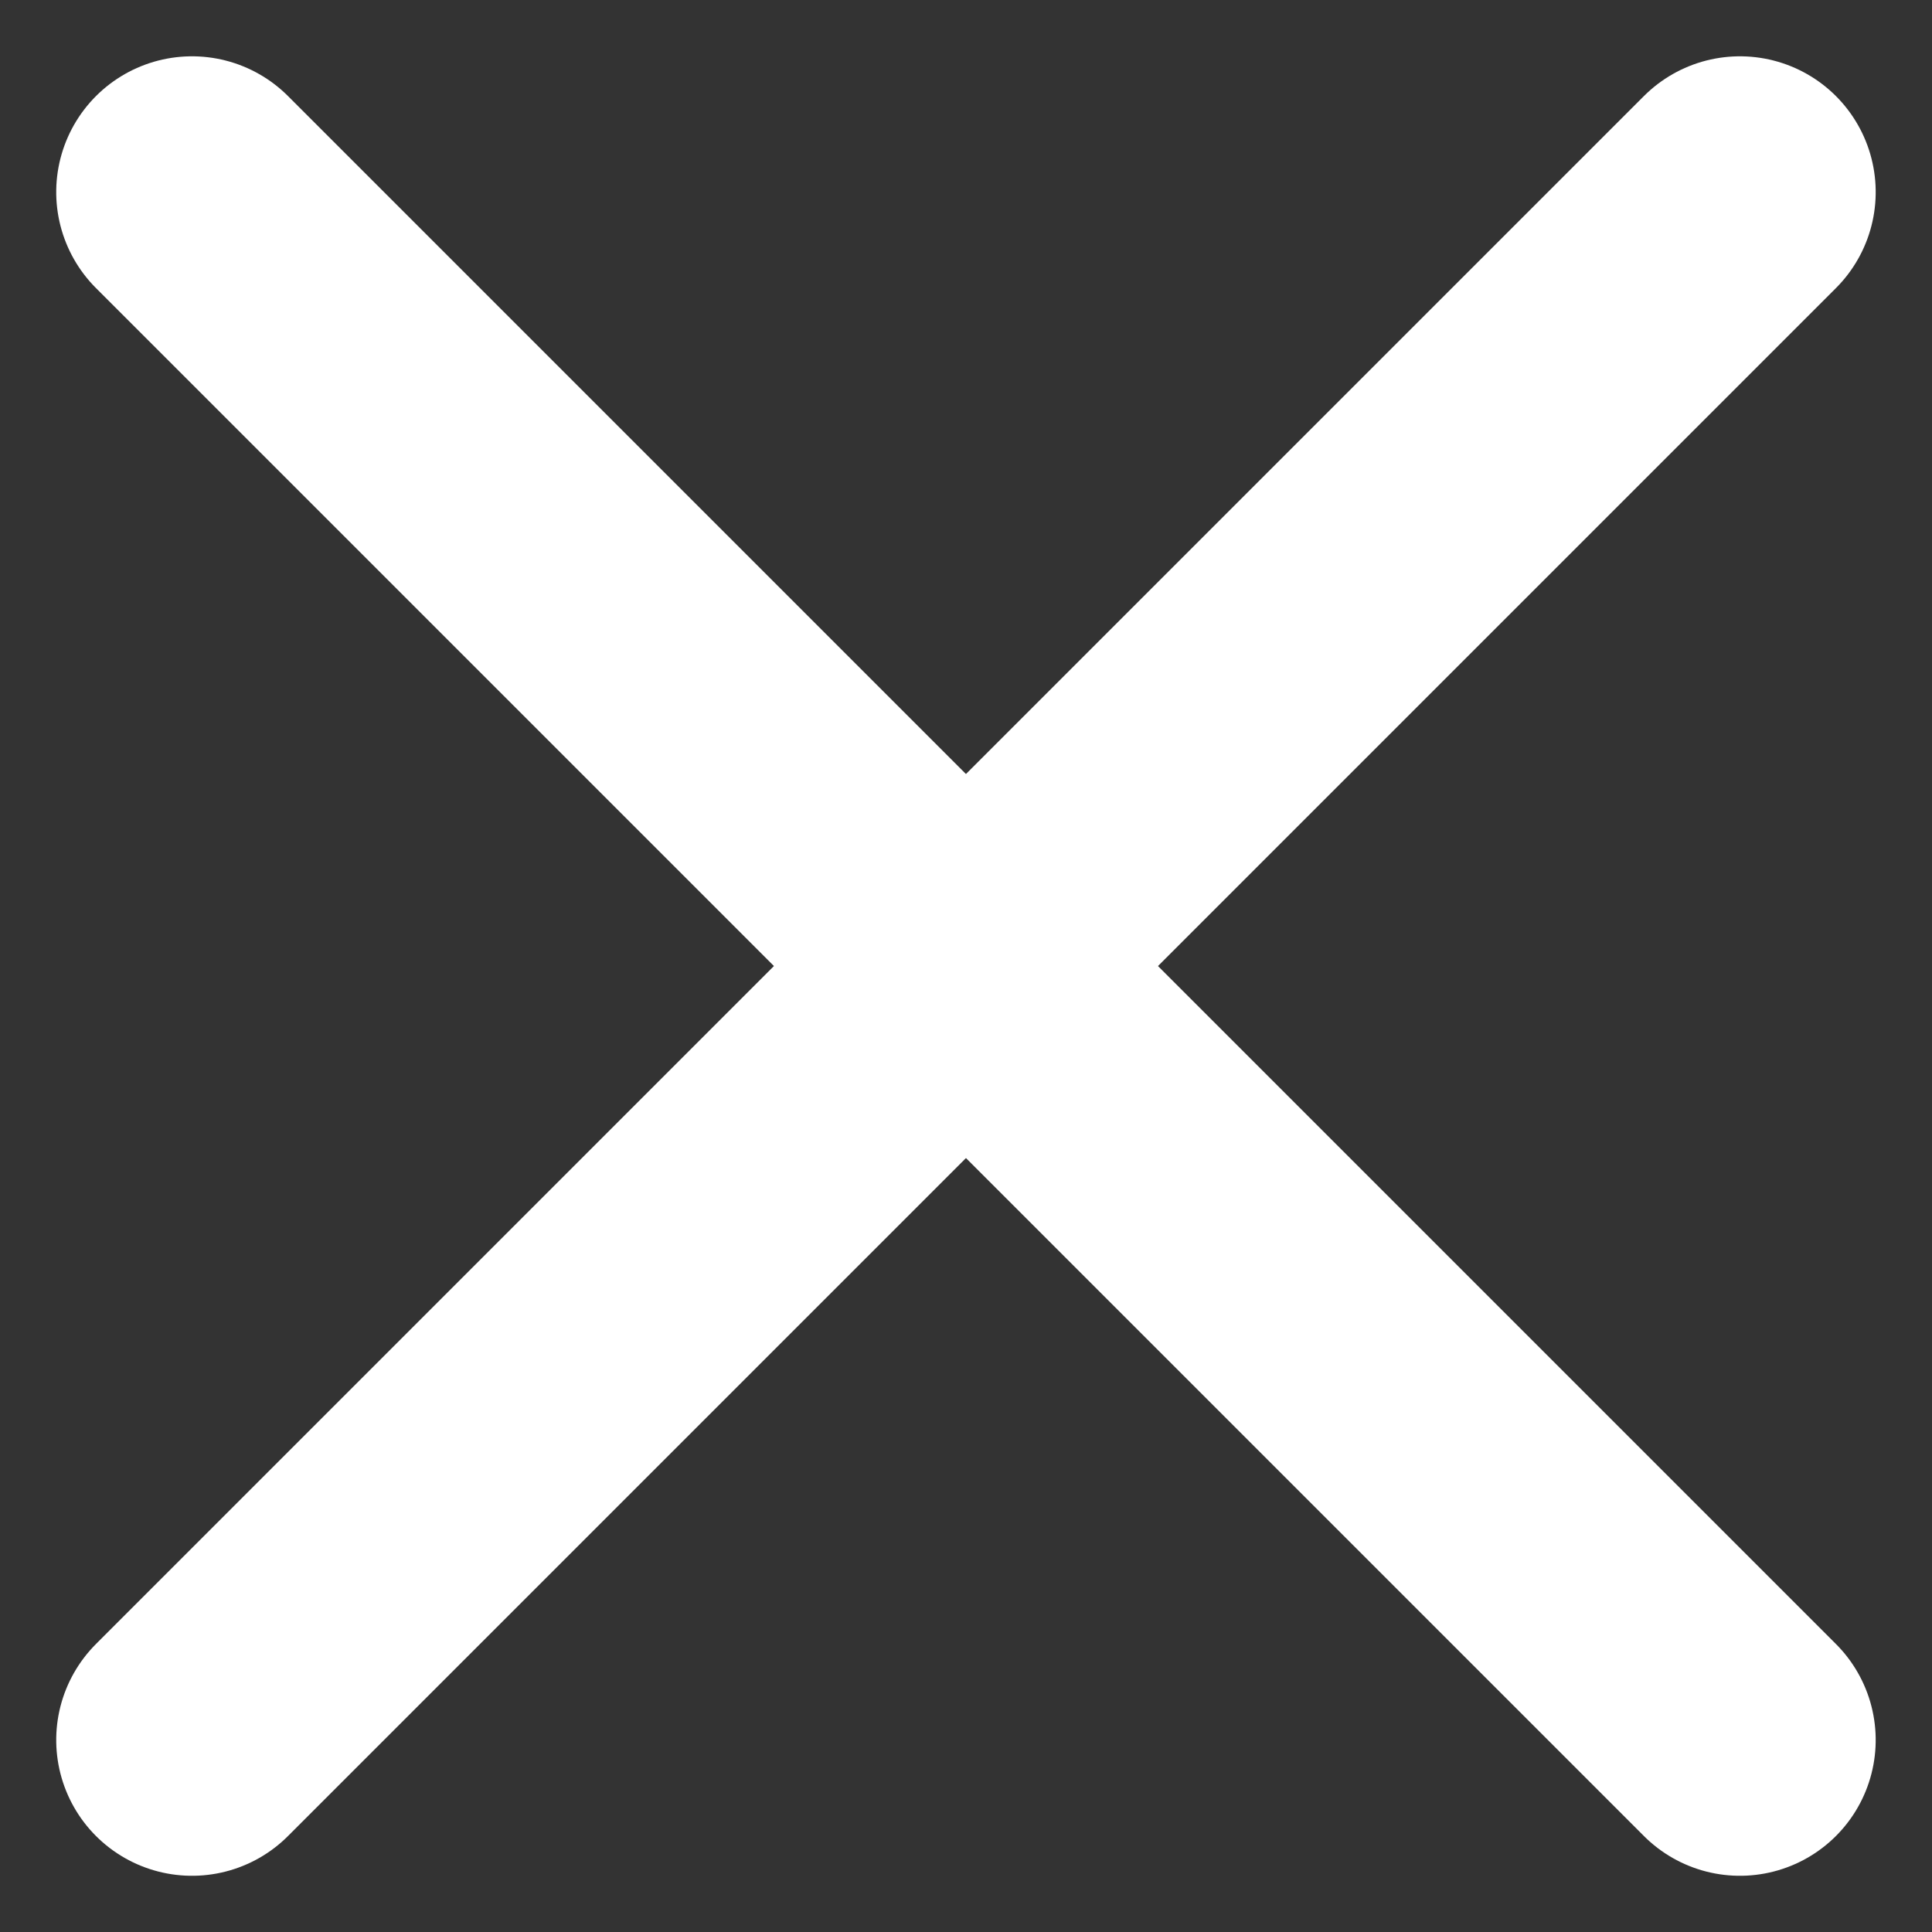
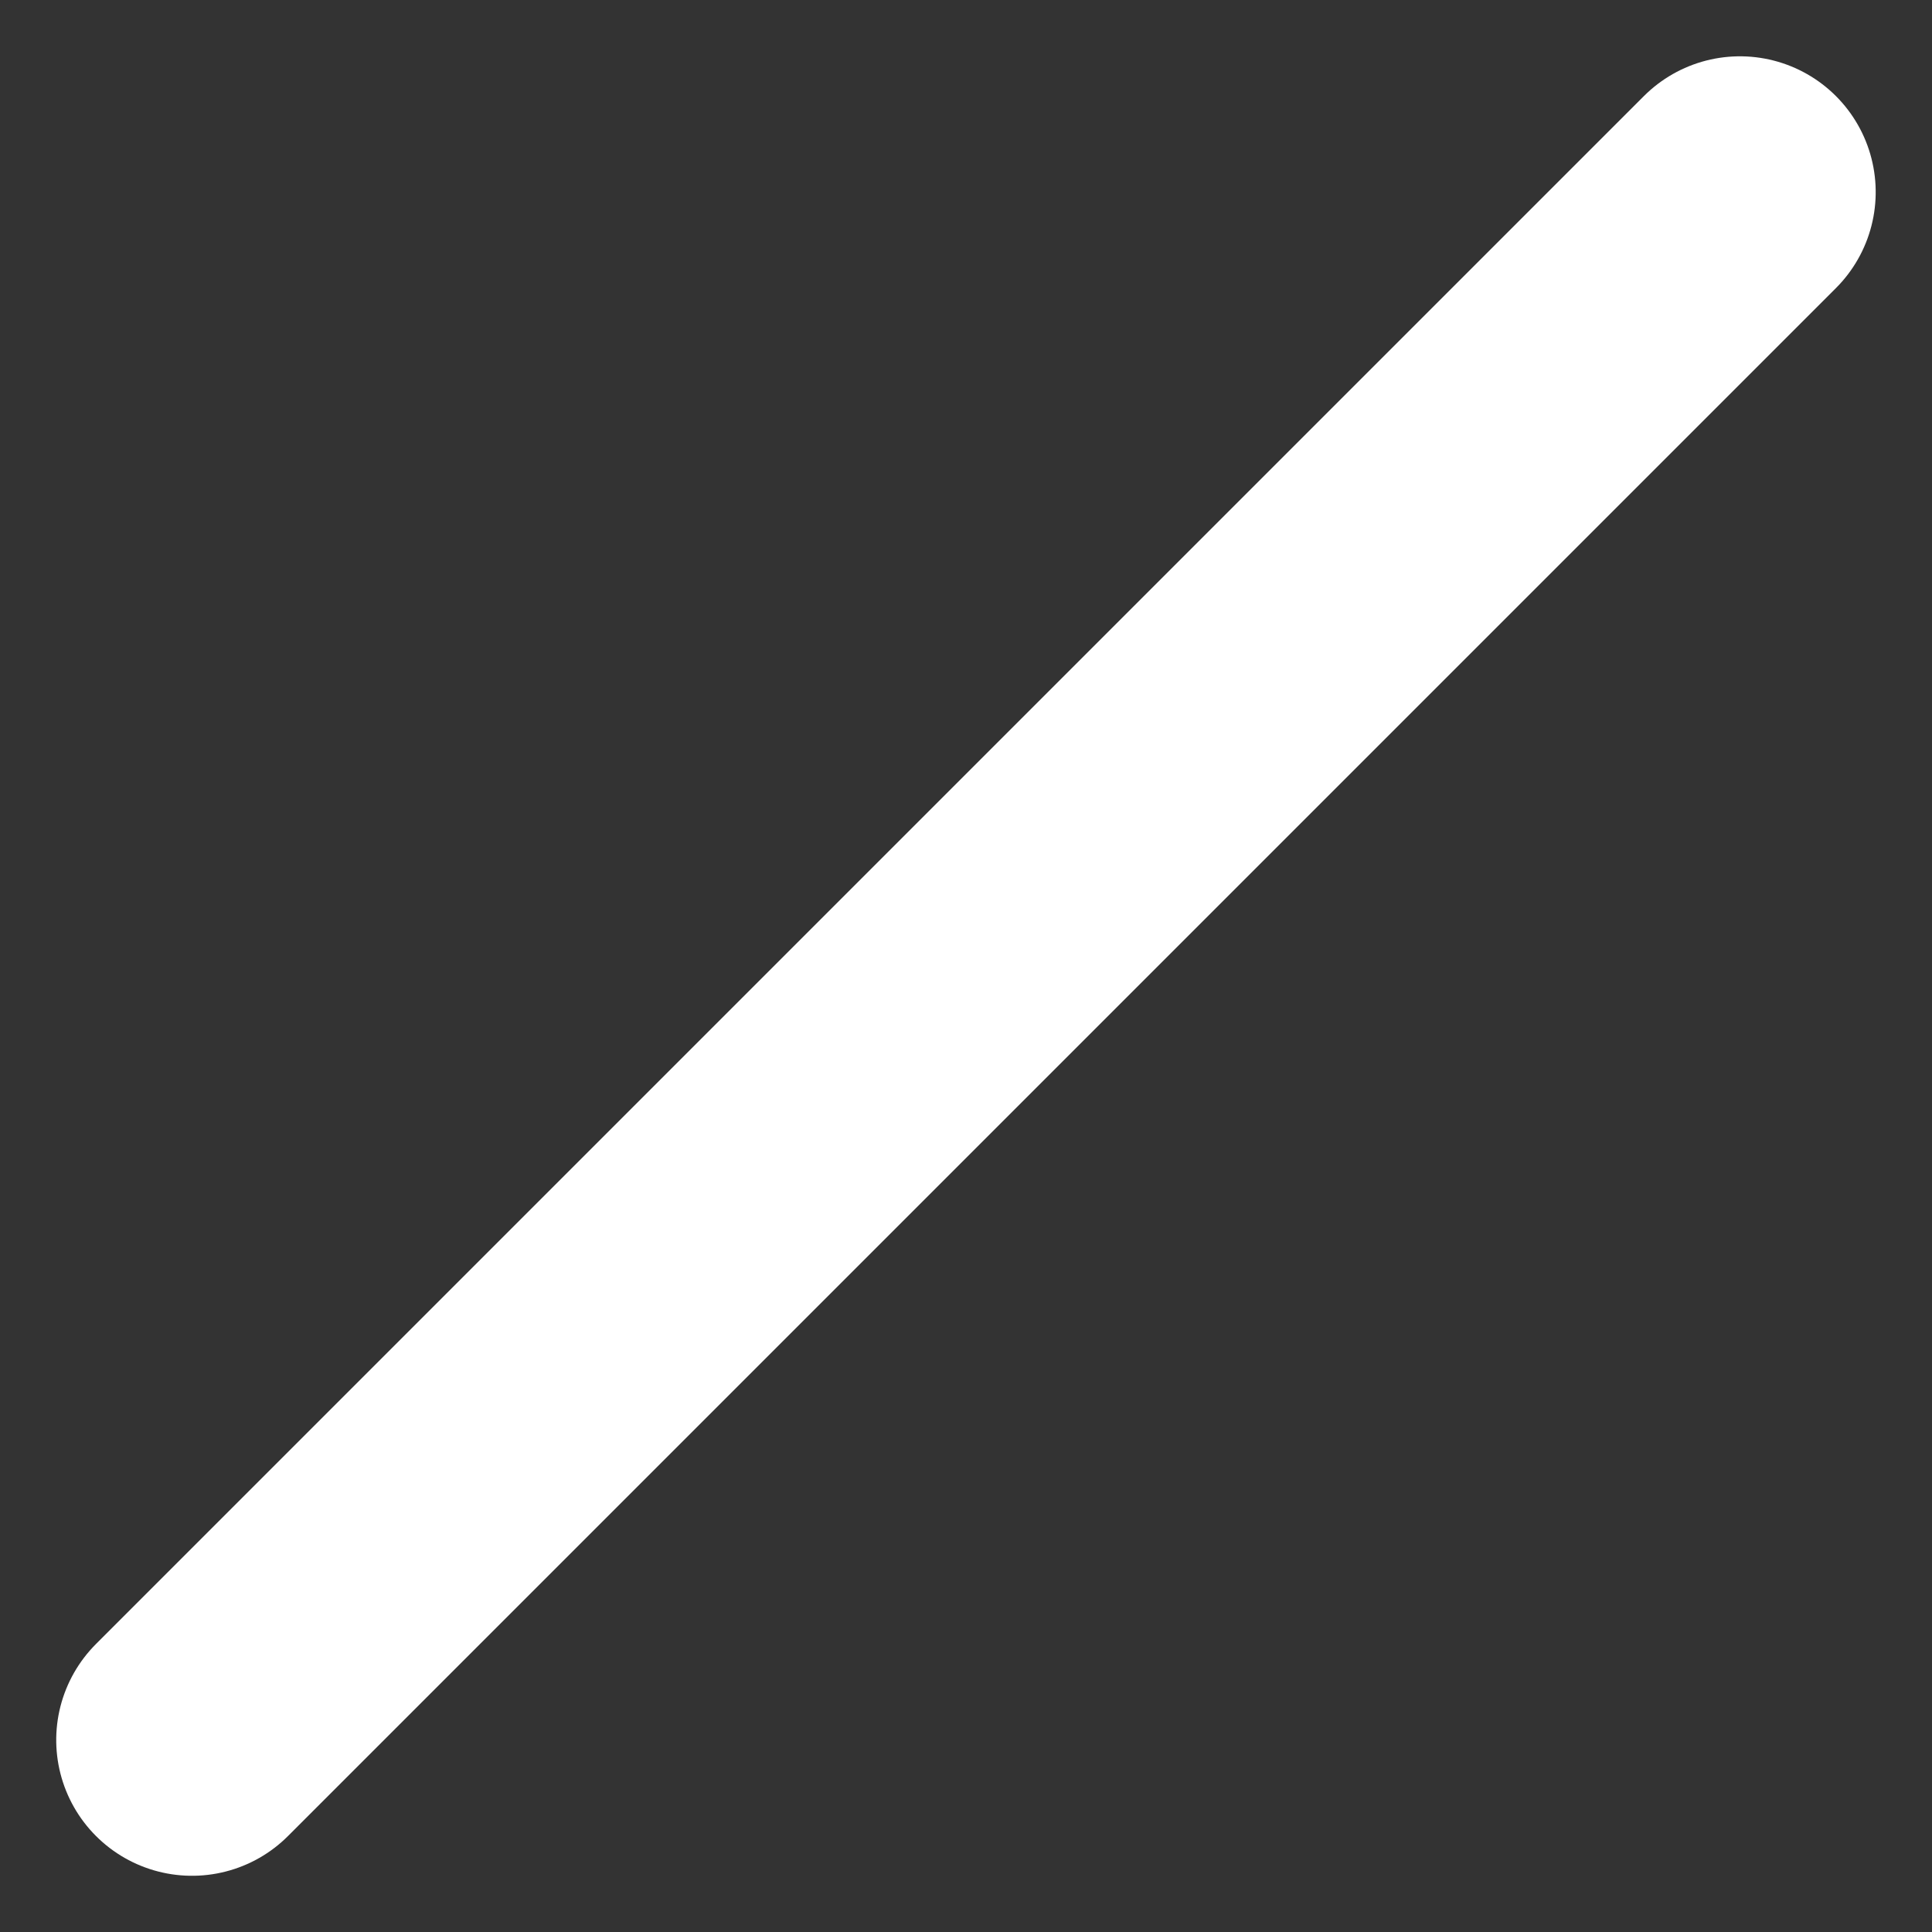
<svg xmlns="http://www.w3.org/2000/svg" width="21.343" height="21.343" viewBox="0 0 21.343 21.343">
  <rect x="0" y="0" width="21.343" height="21.343" fill="#333333" stroke="none" />
  <g id="Groupe_302" data-name="Groupe 302" transform="translate(-1738.237 -72.61)">
-     <line id="Ligne_4" data-name="Ligne 4" x2="24.183" transform="translate(1740.358 74.732) rotate(45)" fill="none" stroke="#fff" stroke-linecap="round" stroke-width="3" />
    <line id="Ligne_32" data-name="Ligne 32" x2="24.183" transform="translate(1757.458 74.732) rotate(135)" fill="none" stroke="#fff" stroke-linecap="round" stroke-width="3" />
  </g>
</svg>